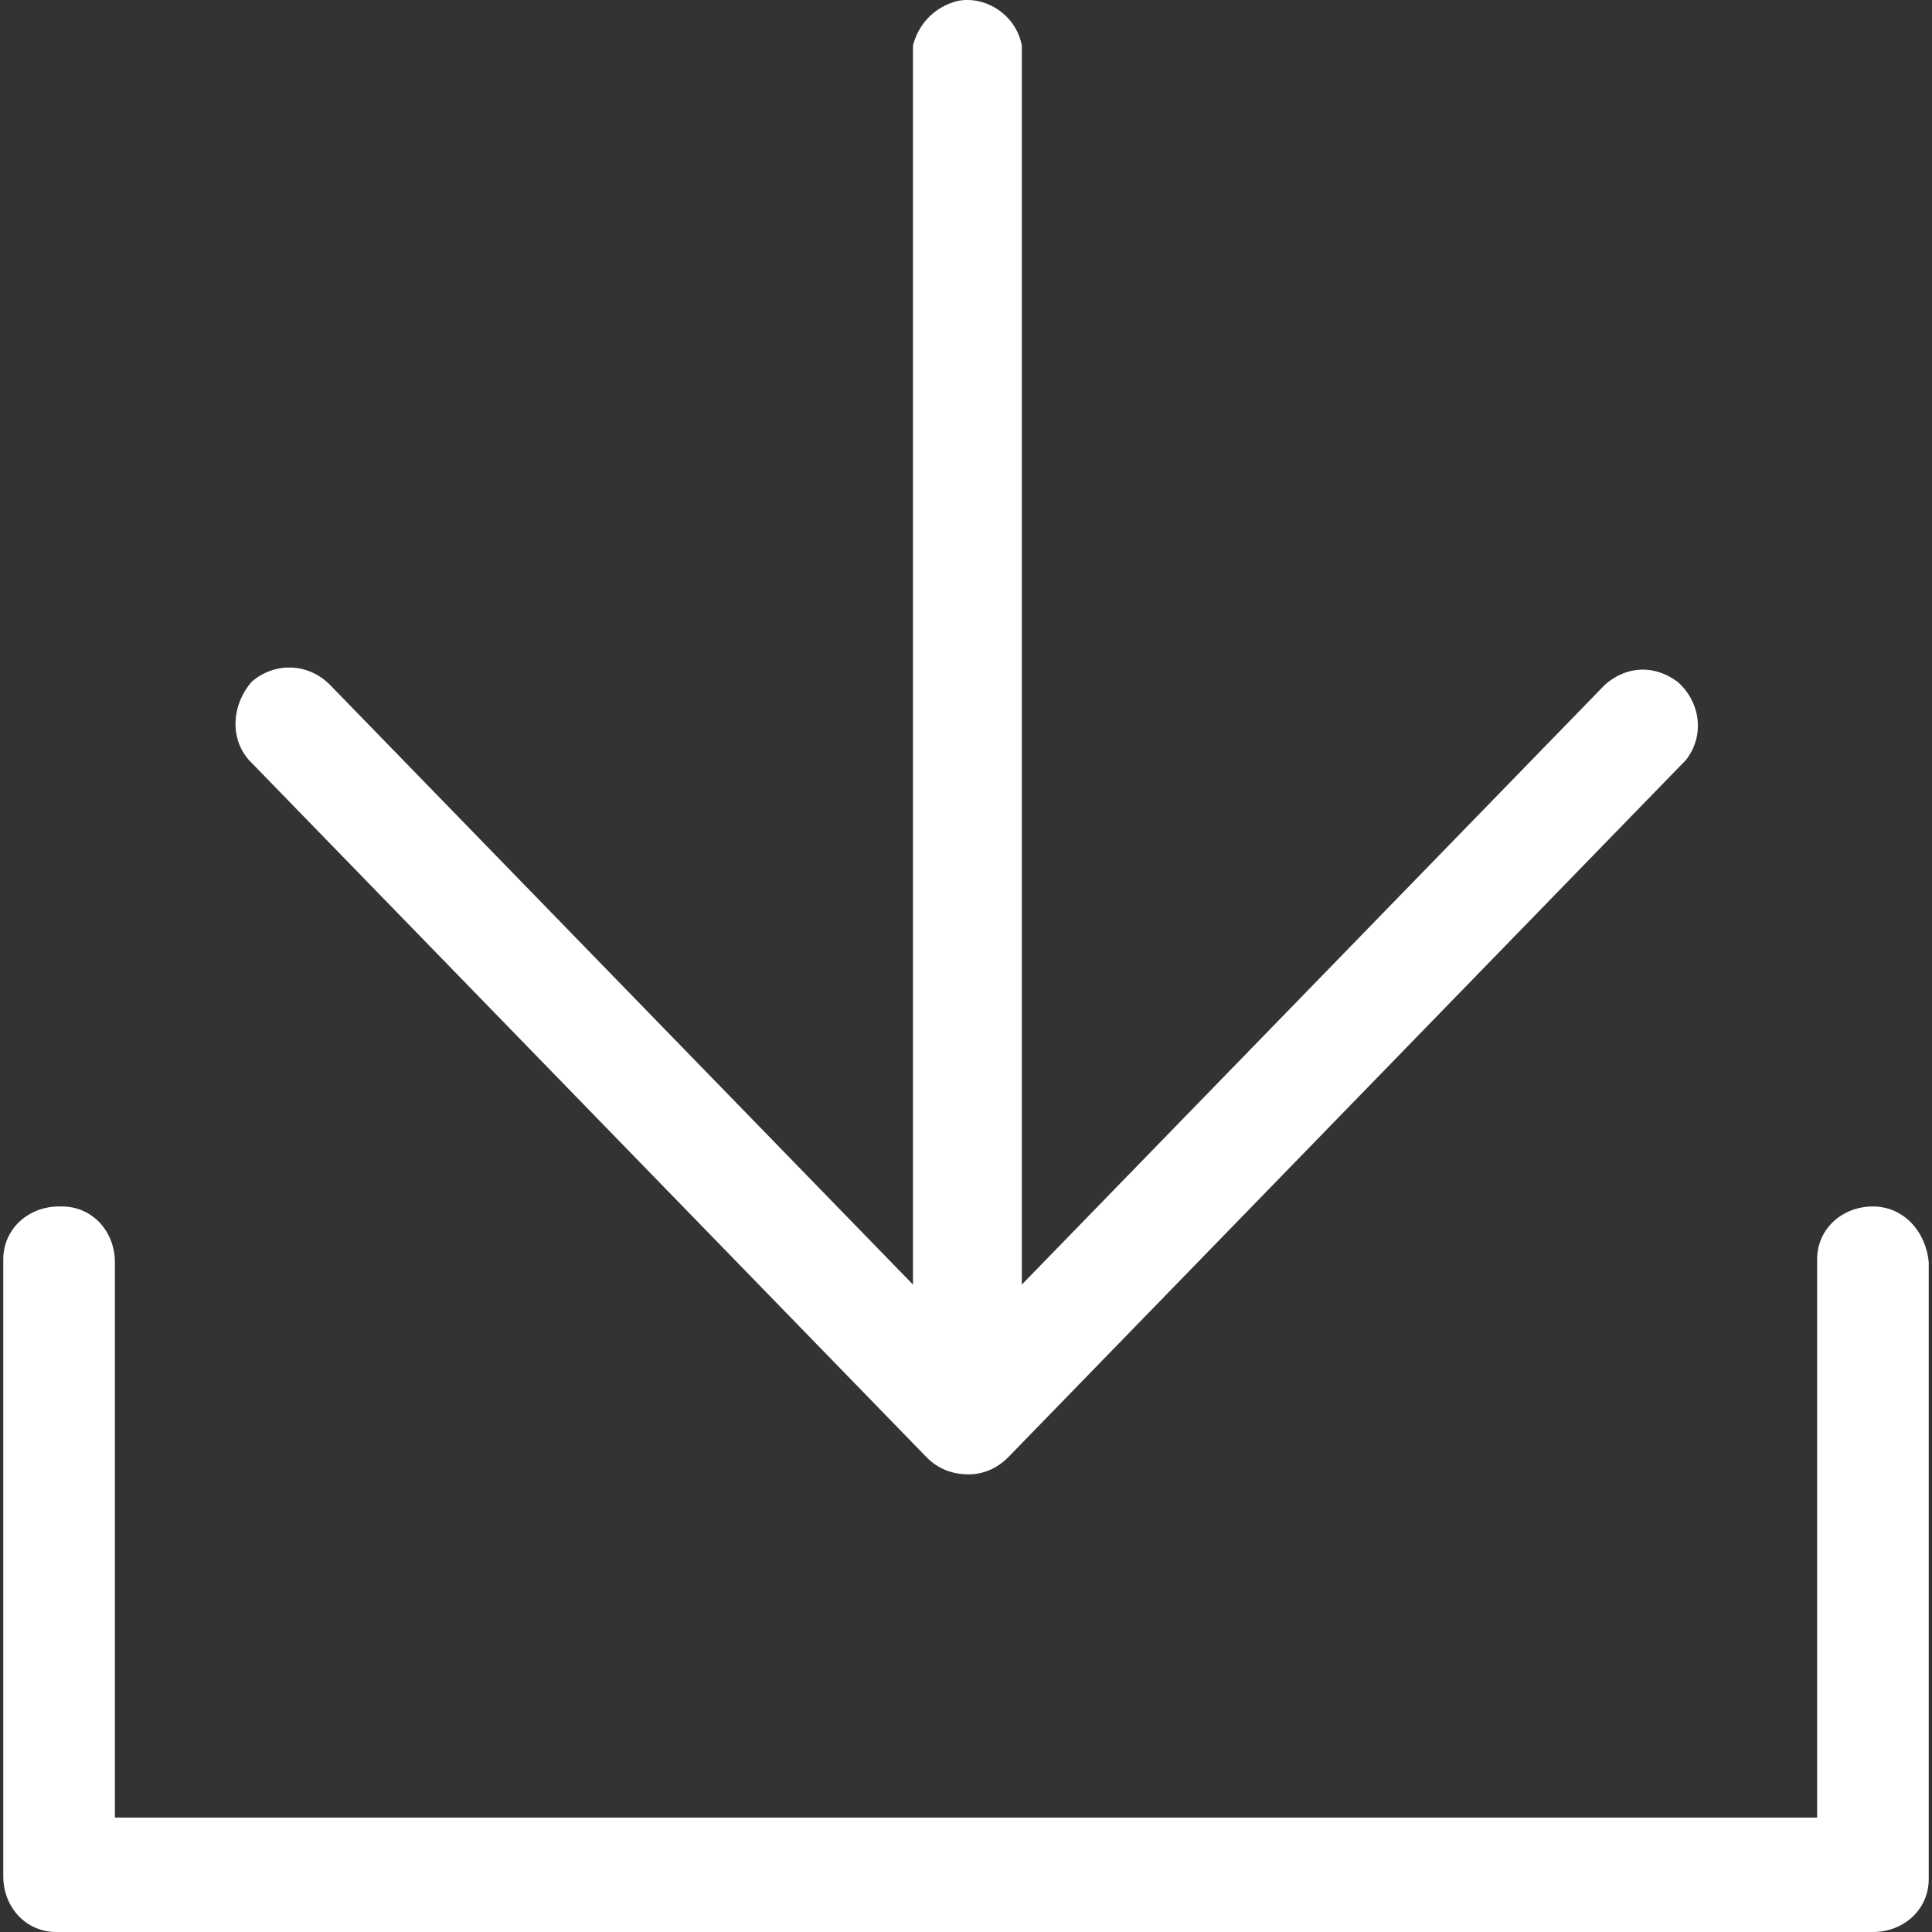
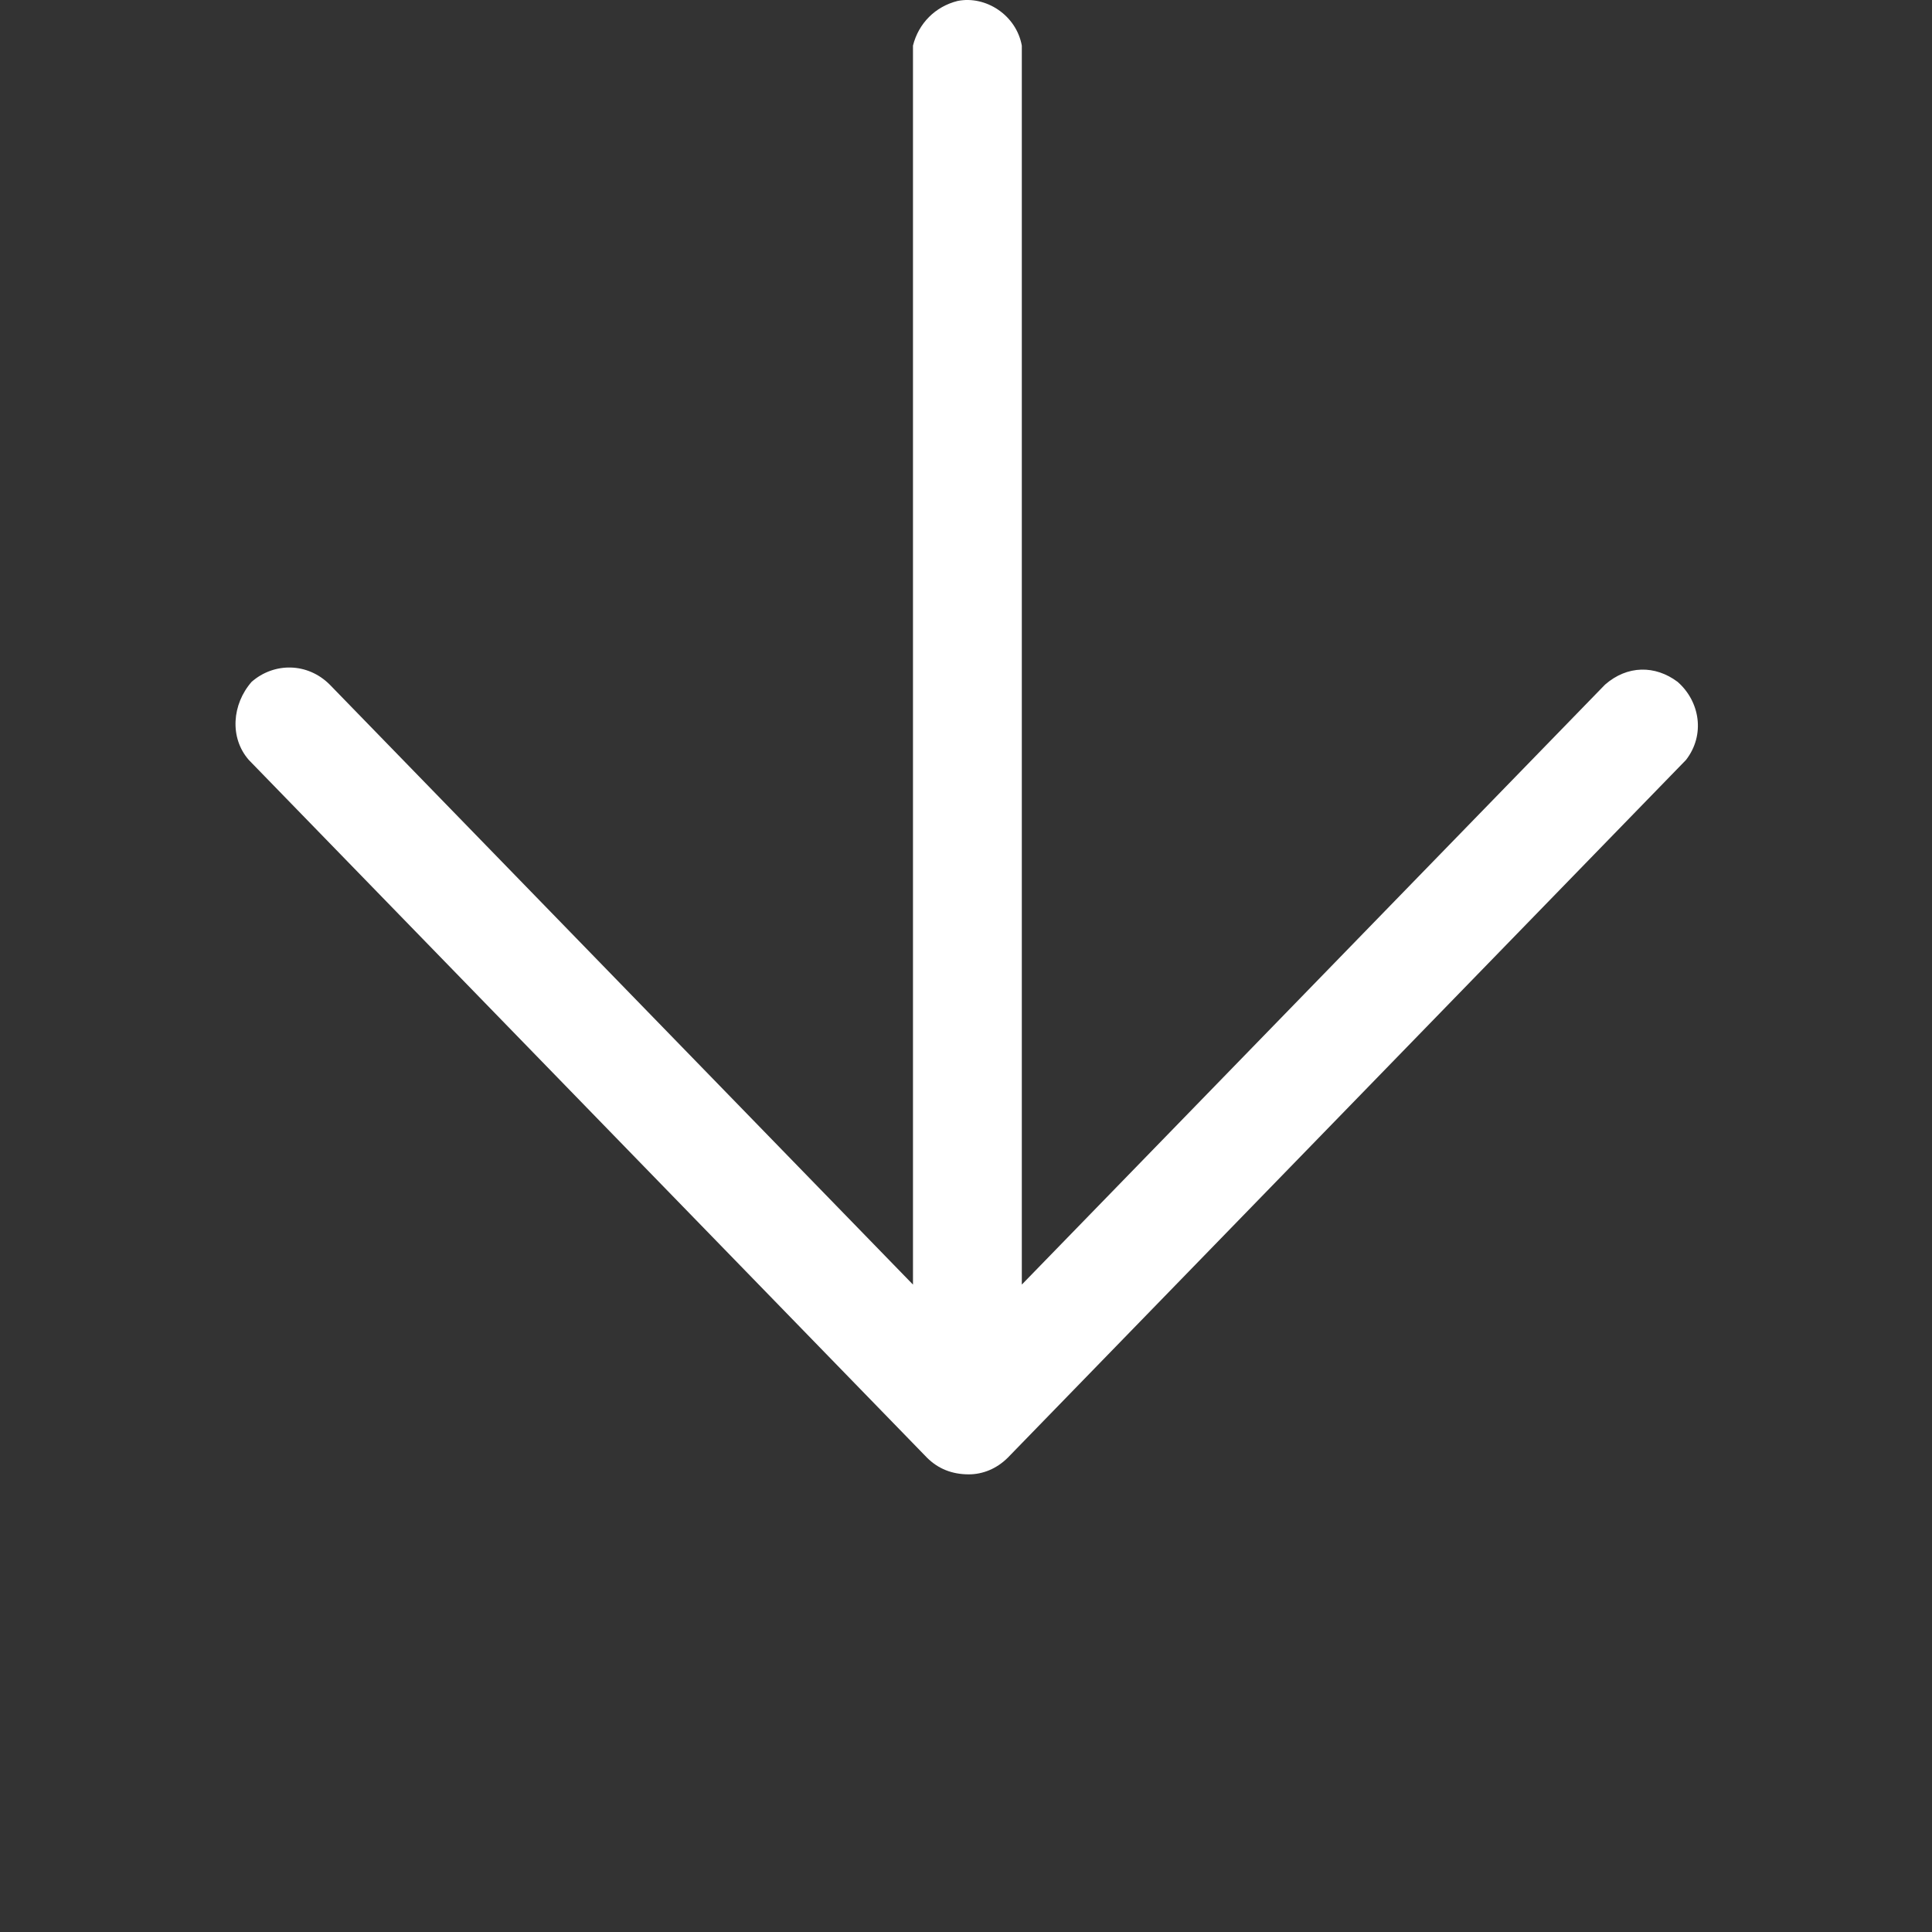
<svg xmlns="http://www.w3.org/2000/svg" version="1.1" width="1024" height="1024" viewBox="0 0 1024 1024">
  <rect x="0" y="0" width="1024" height="1024" fill="#333333" stroke="none" />
  <title />
  <g id="icomoon-ignore">
</g>
-   <path fill="#fff" d="M992.69 639.45c-16.269 0-29.581 11.832-29.581 28.102 0 0 0 1.479 0 1.479v294.33h-902.217v-294.33c0-16.269-11.832-29.581-28.102-29.581 0 0-1.479 0-1.479 0-16.269 0-29.581 11.832-29.581 28.102 0 0 0 1.479 0 1.479v325.39c0 16.269 11.832 29.581 28.102 29.581 0 0 1.479 0 1.479 0h961.378c16.269 0 29.581-11.832 29.581-28.102 0 0 0-1.479 0-1.479v-325.39c-1.479-16.269-13.311-29.581-29.581-29.581z" />
  <path fill="#fff" d="M491.295 772.565c5.917 5.917 13.311 8.874 22.186 8.874 7.395 0 14.791-2.958 20.706-8.874l359.408-369.761c10.354-13.311 7.395-31.060-4.437-41.414-11.832-8.874-26.623-8.874-38.455 1.479l-309.12 317.994v-656.695c-2.958-16.269-19.228-26.623-34.018-23.665-11.832 2.958-20.706 11.832-23.665 23.665v656.695l-309.12-317.994c-11.832-11.832-29.581-11.832-41.414-1.479-10.354 11.832-11.832 29.581-1.479 41.414l359.408 369.761z" />
</svg>